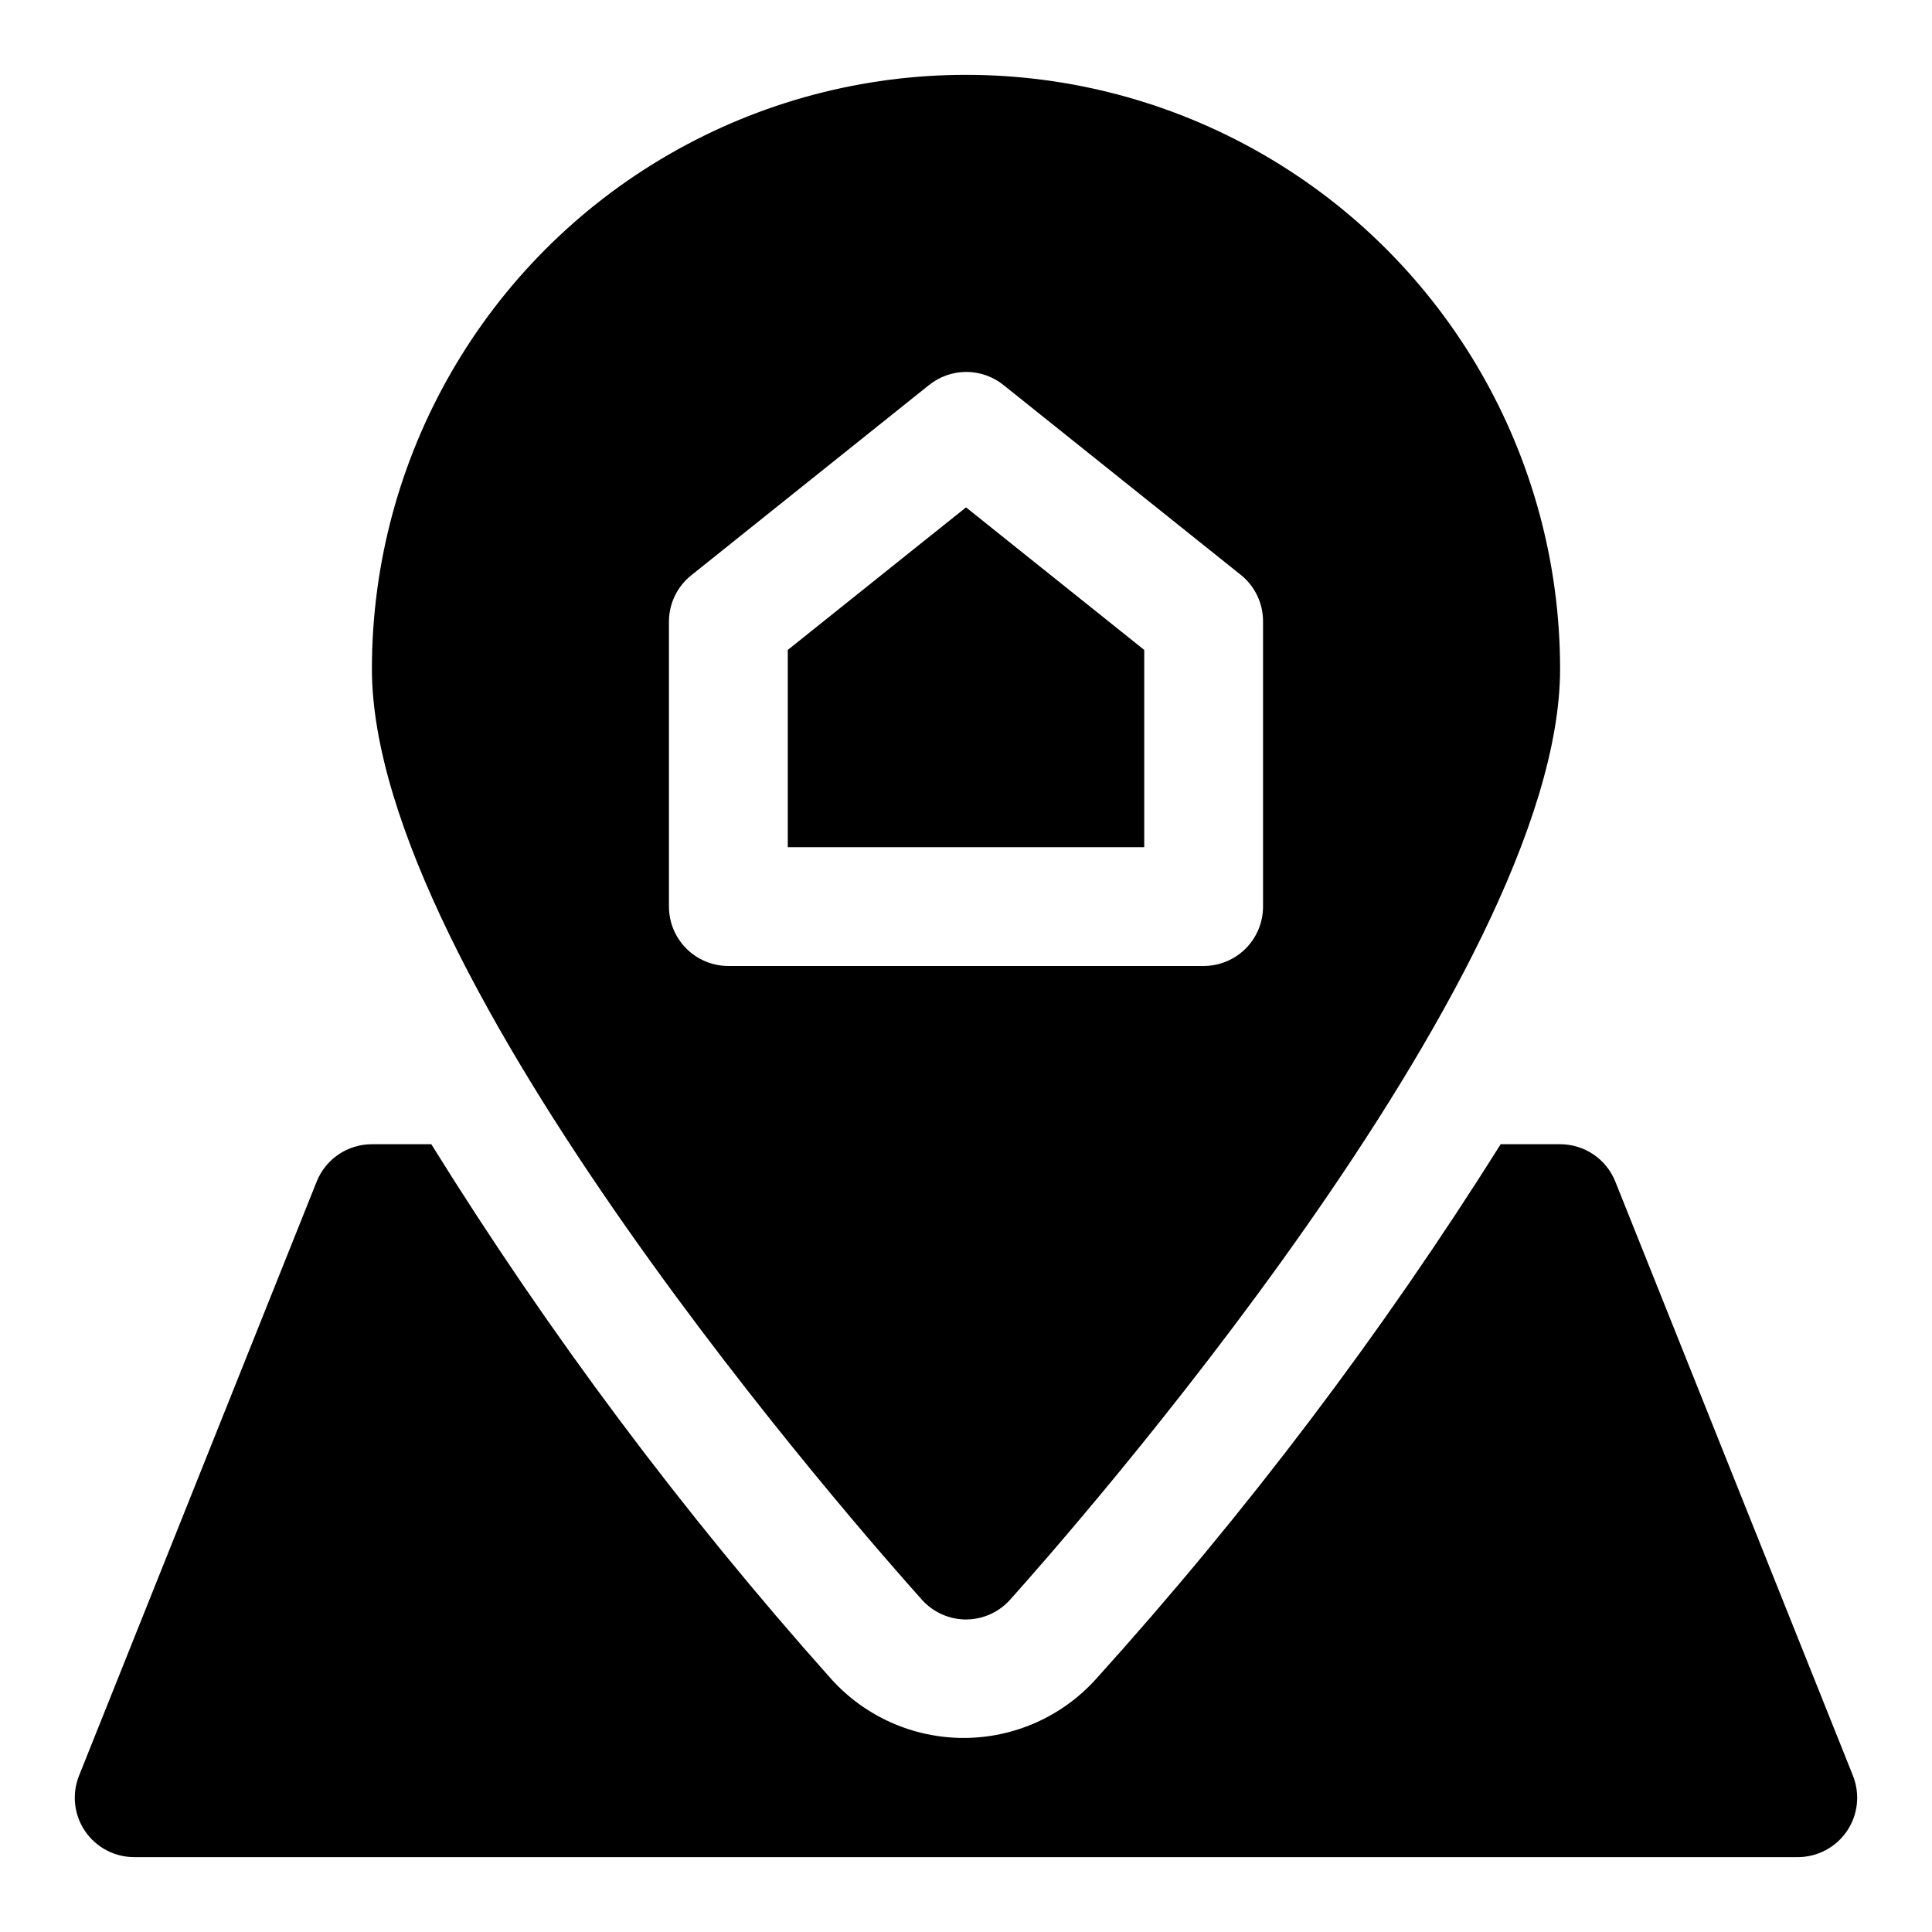
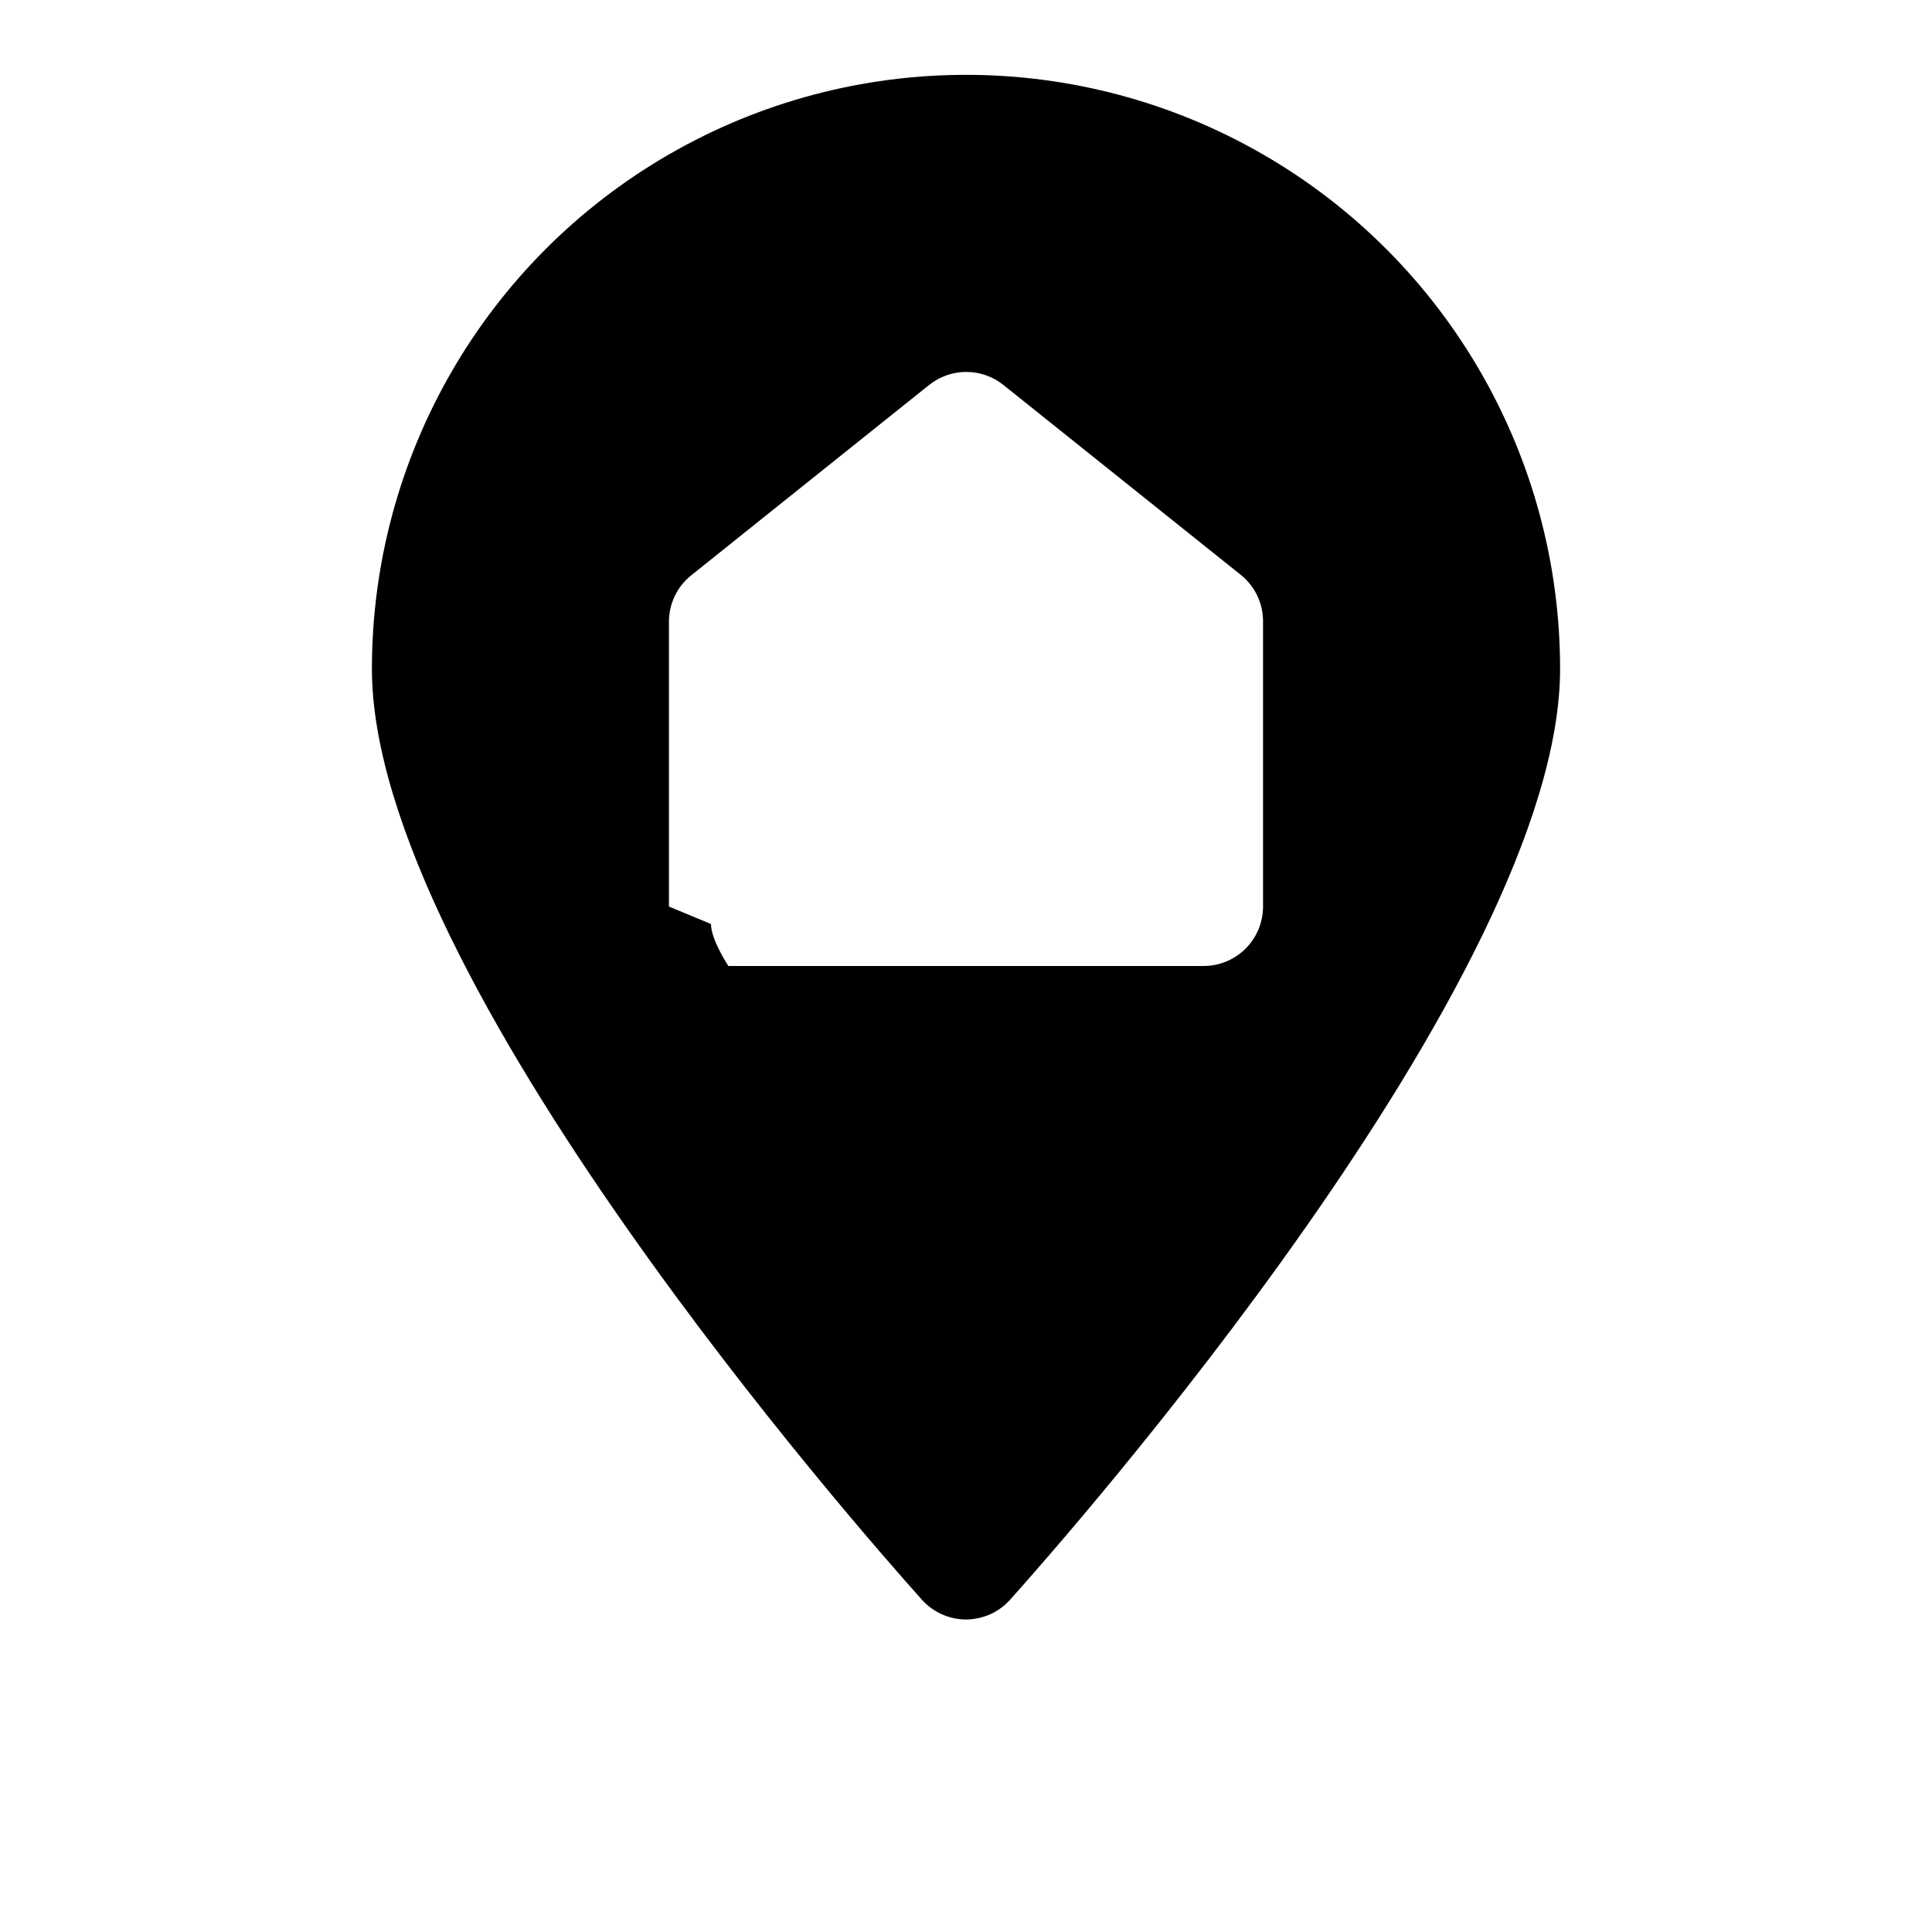
<svg xmlns="http://www.w3.org/2000/svg" fill="#000000" width="800px" height="800px" version="1.1" viewBox="144 144 512 512">
  <g>
-     <path d="m635.06 614.59-62.977-157.44c-1.168-2.93-3.188-5.441-5.797-7.207-2.613-1.77-5.691-2.715-8.848-2.711h-15.742c-31.57 50.246-67.445 97.656-107.22 141.7-8.957 9.953-21.719 15.641-35.109 15.641-13.391 0-26.148-5.688-35.109-15.641-39.332-44.09-74.785-91.5-105.96-141.7h-15.742c-3.152-0.004-6.234 0.941-8.848 2.711-2.609 1.766-4.629 4.277-5.793 7.207l-62.977 157.44c-1.934 4.852-1.336 10.348 1.598 14.668 2.934 4.32 7.82 6.906 13.043 6.902h440.83c5.223 0.004 10.109-2.582 13.043-6.902 2.934-4.32 3.531-9.816 1.602-14.668z" />
-     <path d="m352.77 316.24v52.273h94.465v-52.273l-47.23-37.785z" />
-     <path d="m400 573.18c4.441-0.012 8.672-1.898 11.648-5.195 14.957-16.691 145.79-164.84 145.79-246.71 0-56.246-30.008-108.22-78.719-136.35-48.711-28.121-108.73-28.121-157.44 0-48.711 28.125-78.719 80.102-78.719 136.35 0 81.867 130.83 230.02 145.79 246.71 2.977 3.297 7.207 5.184 11.652 5.195zm-78.723-188.93v-75.57c0.023-4.793 2.227-9.312 5.984-12.281l62.977-50.383v0.004c2.793-2.238 6.262-3.457 9.84-3.457s7.047 1.219 9.84 3.457l62.977 50.383v-0.004c3.699 3 5.84 7.516 5.824 12.281v75.57c0 4.176-1.66 8.18-4.609 11.133-2.953 2.953-6.961 4.613-11.133 4.613h-125.95c-4.176 0-8.18-1.66-11.133-4.613s-4.613-6.957-4.613-11.133z" />
+     <path d="m400 573.18c4.441-0.012 8.672-1.898 11.648-5.195 14.957-16.691 145.79-164.84 145.79-246.71 0-56.246-30.008-108.22-78.719-136.35-48.711-28.121-108.73-28.121-157.44 0-48.711 28.125-78.719 80.102-78.719 136.35 0 81.867 130.83 230.02 145.79 246.71 2.977 3.297 7.207 5.184 11.652 5.195zm-78.723-188.93v-75.57c0.023-4.793 2.227-9.312 5.984-12.281l62.977-50.383v0.004c2.793-2.238 6.262-3.457 9.84-3.457s7.047 1.219 9.84 3.457l62.977 50.383v-0.004c3.699 3 5.84 7.516 5.824 12.281v75.57c0 4.176-1.66 8.18-4.609 11.133-2.953 2.953-6.961 4.613-11.133 4.613h-125.95s-4.613-6.957-4.613-11.133z" />
  </g>
</svg>